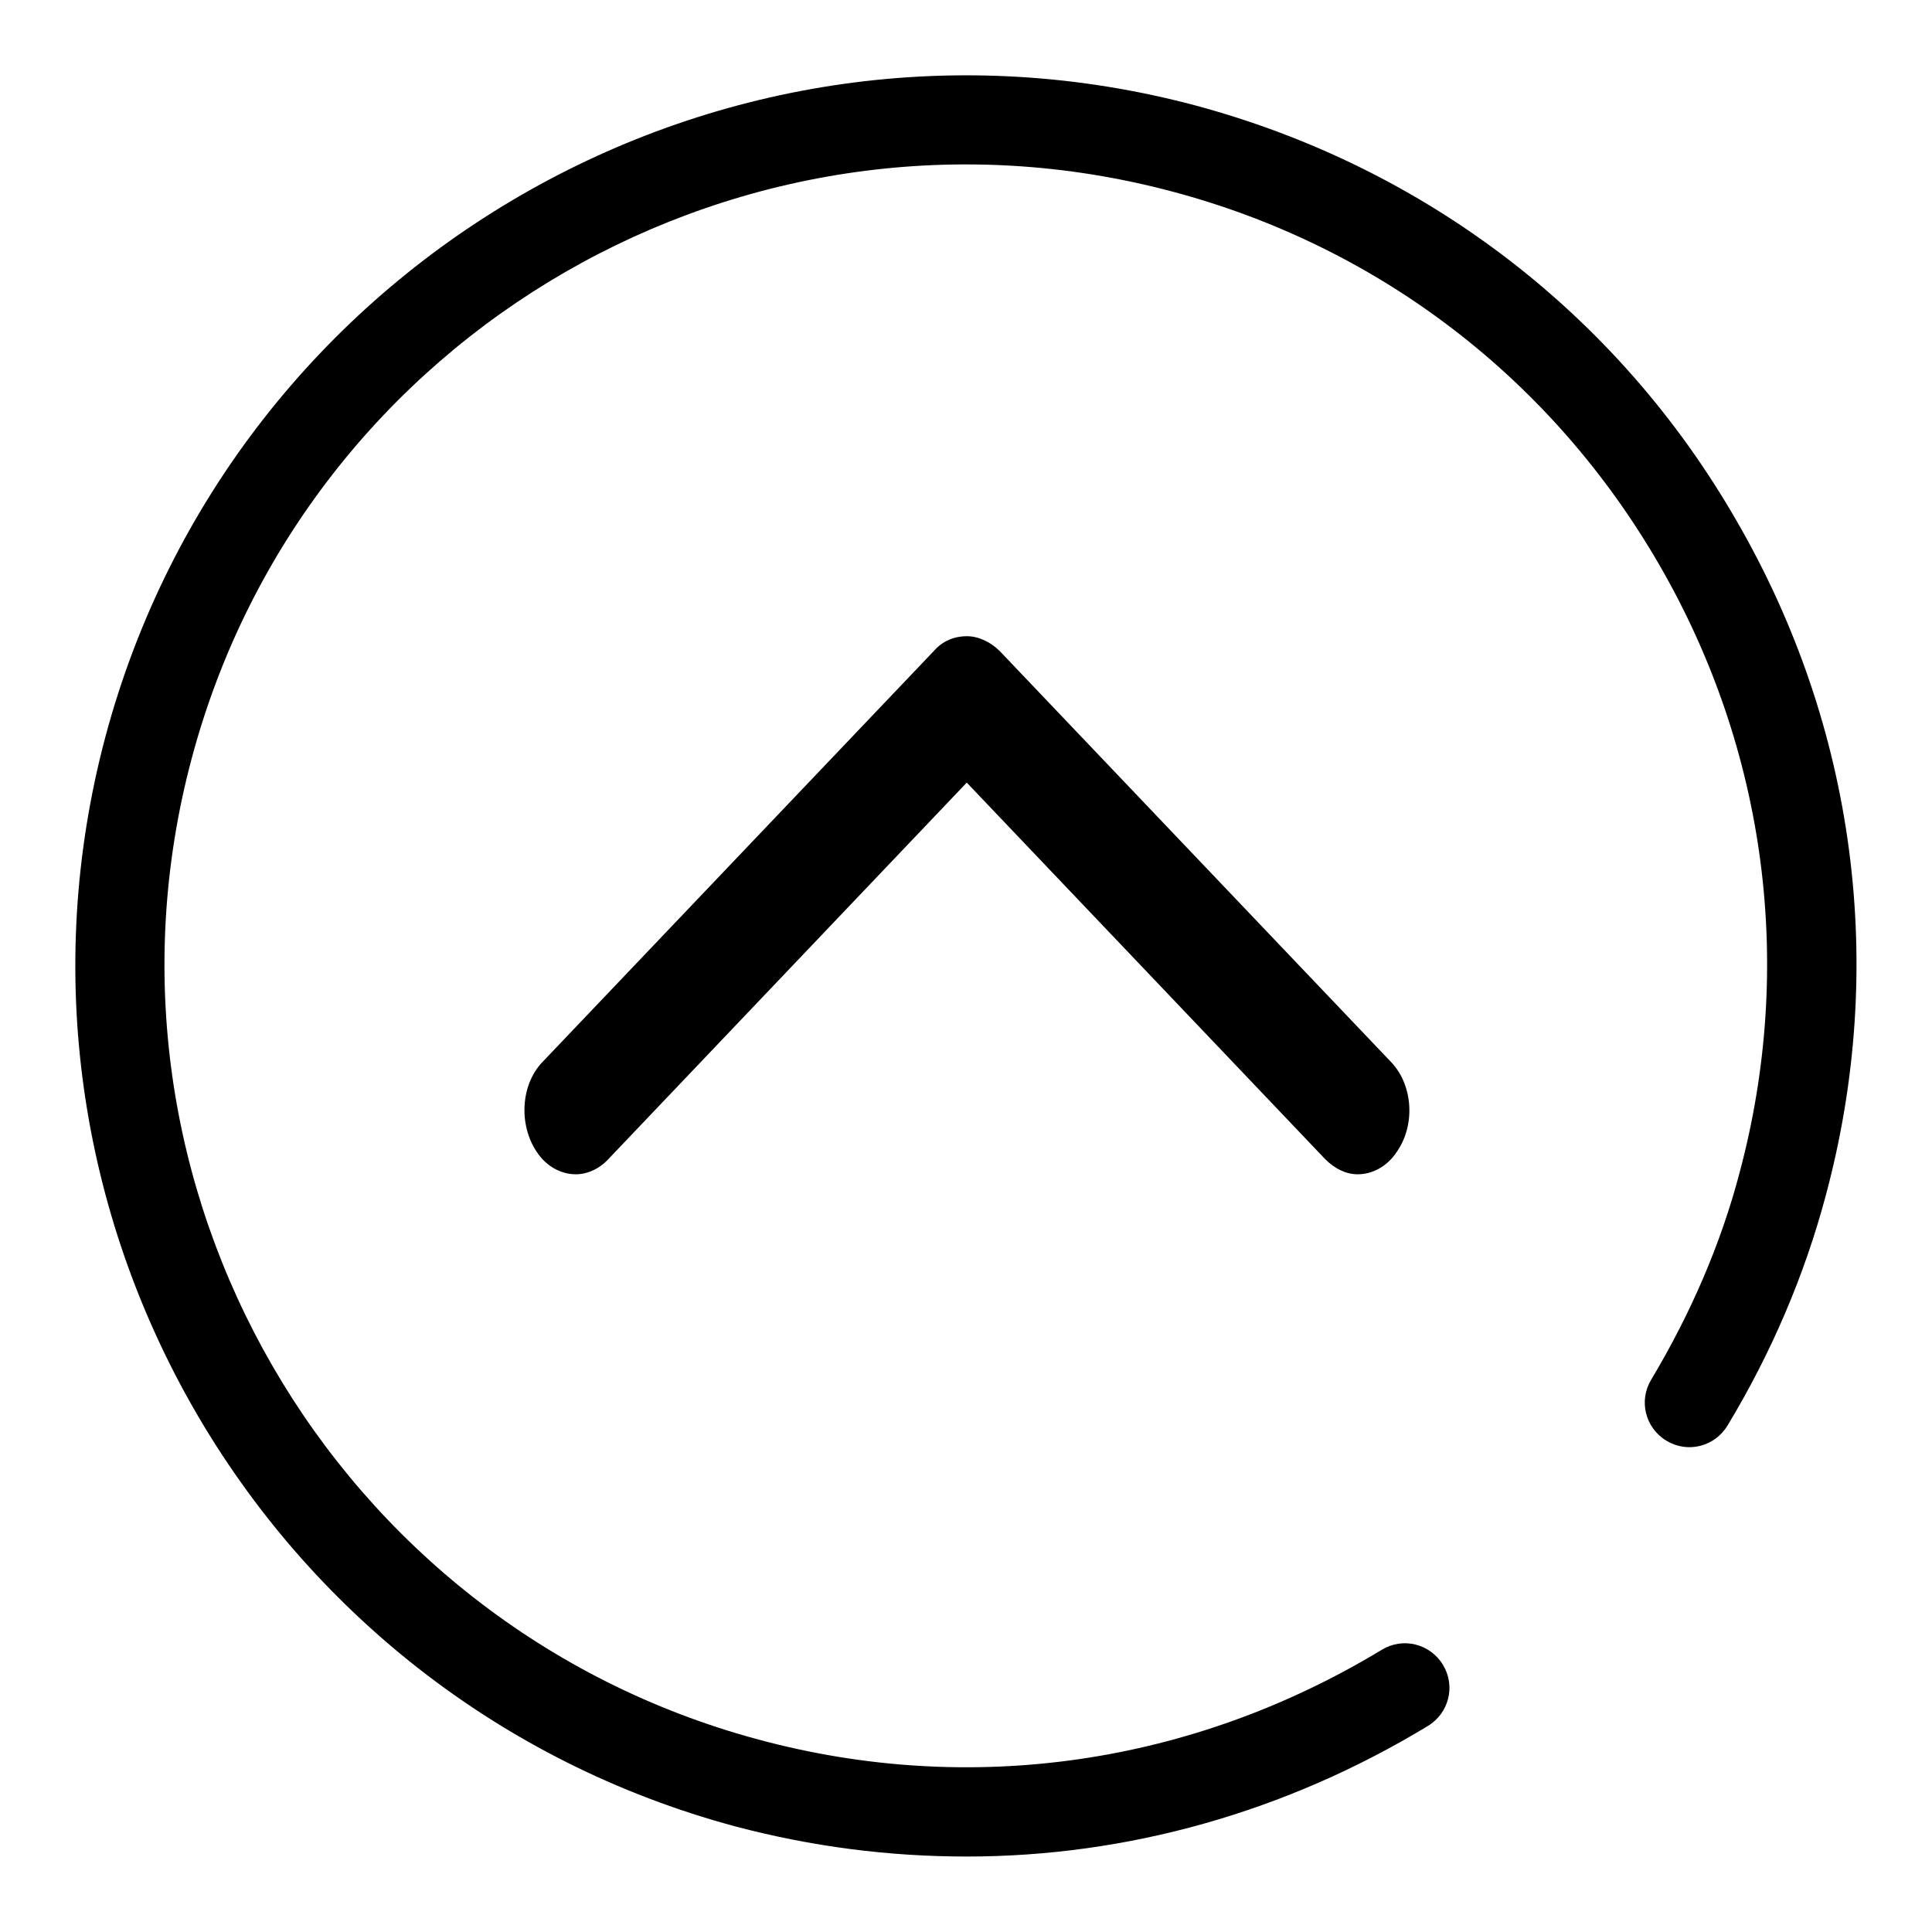
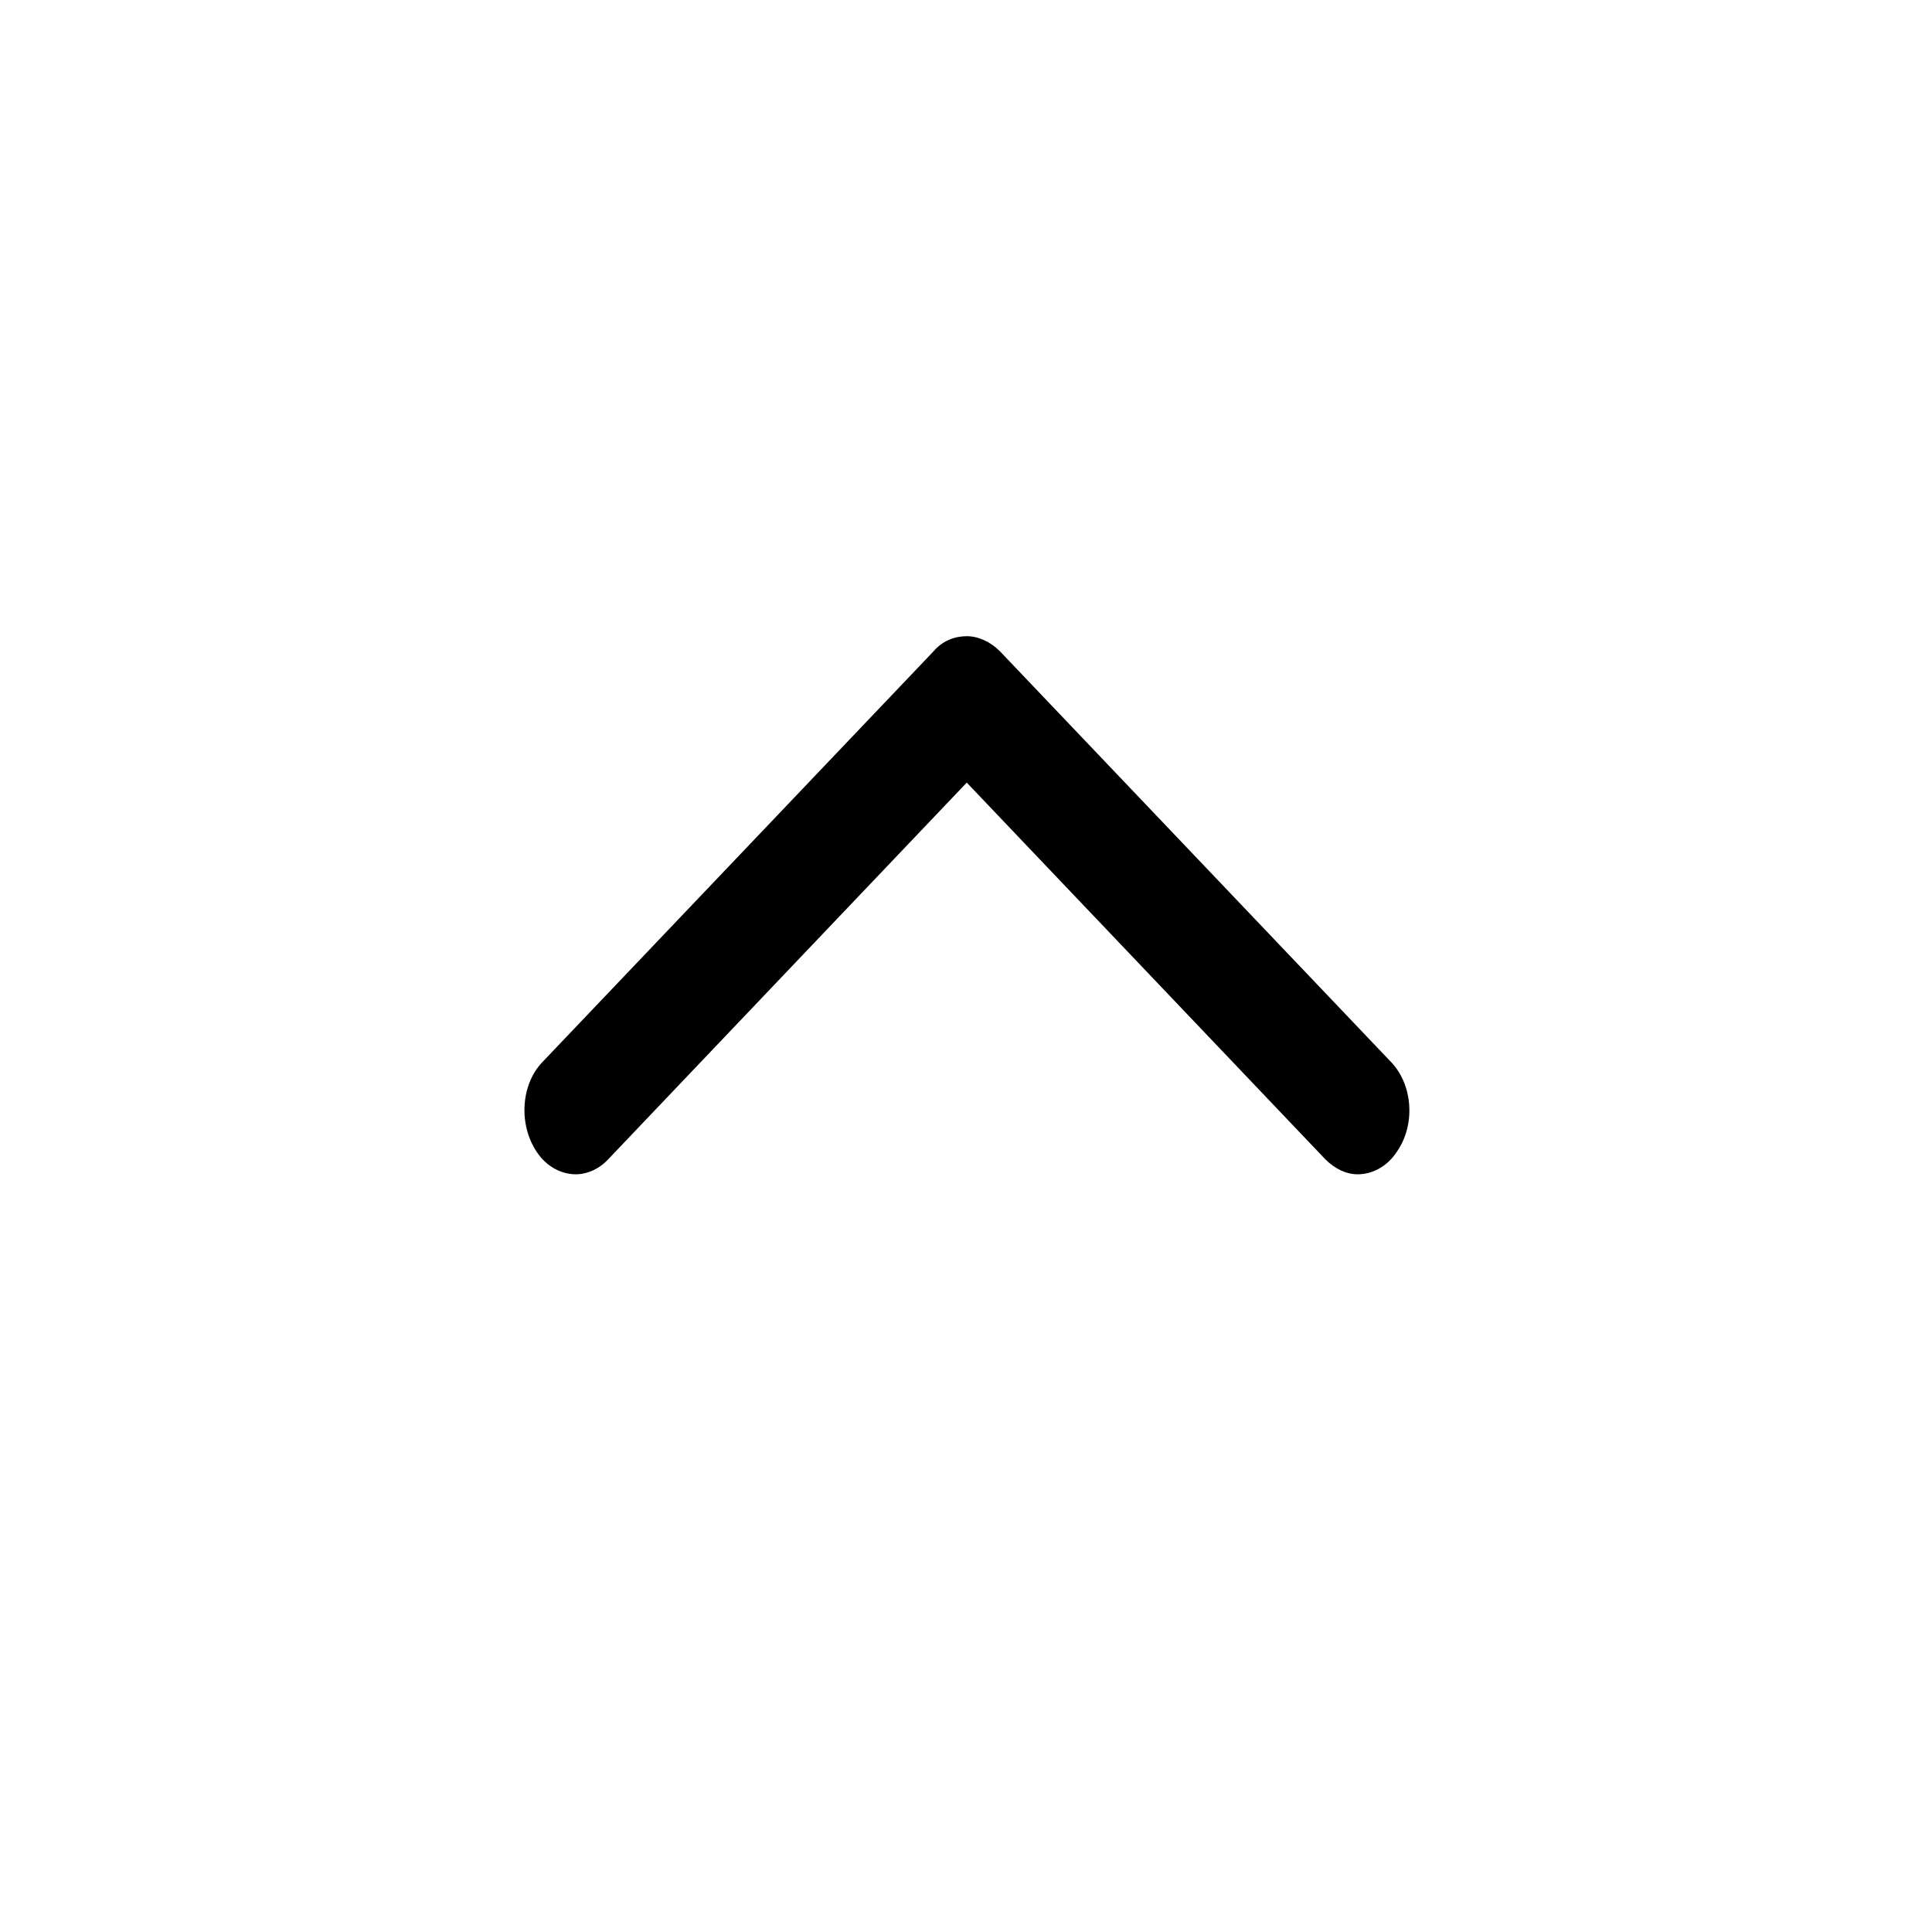
<svg xmlns="http://www.w3.org/2000/svg" version="1.1" x="0px" y="0px" viewBox="0 0 256 256" enable-background="new 0 0 256 256" xml:space="preserve">
  <g>
    <g>
      <path fill="#000000" d="M184.3,140.7l-51.8-54.4c-1.3-1.3-2.9-2-4.4-2c-1.6,0-3.2,0.6-4.4,2l-51.8,54.4c-2.9,3-3.2,8.3-0.8,11.9c1.3,2,3.3,3,5.2,3c1.5,0,3.1-0.7,4.3-2l47.5-49.9l47.5,49.9c1.3,1.3,2.8,2,4.3,2c1.9,0,3.9-1,5.2-3C187.6,149,187.2,143.7,184.3,140.7L184.3,140.7L184.3,140.7L184.3,140.7z" />
-       <path fill="#000000" d="M230.1,69c-15.7-27.3-41.2-46.8-71.6-55C95.7-2.8,30.9,34.6,14,97.5c-16.8,62.8,20.6,127.6,83.4,144.5c10.2,2.7,20.4,4,30.7,4c21.3,0,42.3-5.9,61.1-17.3c2.8-1.7,3.7-5.3,2-8.1c-1.7-2.8-5.3-3.7-8.1-2c-25.1,15.2-54.4,19.5-82.6,11.9c-56.5-15.2-90.2-73.5-75.1-130c15.1-56.6,73.5-90.2,130-75.1c27.4,7.3,50.3,24.9,64.5,49.5c14.2,24.6,17.9,53.2,10.6,80.5c-2.5,9.5-6.5,18.7-11.7,27.4c-1.7,2.8-0.8,6.4,2,8.1c2.8,1.7,6.4,0.8,8.1-2c5.8-9.6,10.2-19.9,13-30.4C250.1,128.1,245.9,96.3,230.1,69L230.1,69L230.1,69z" />
    </g>
  </g>
</svg>